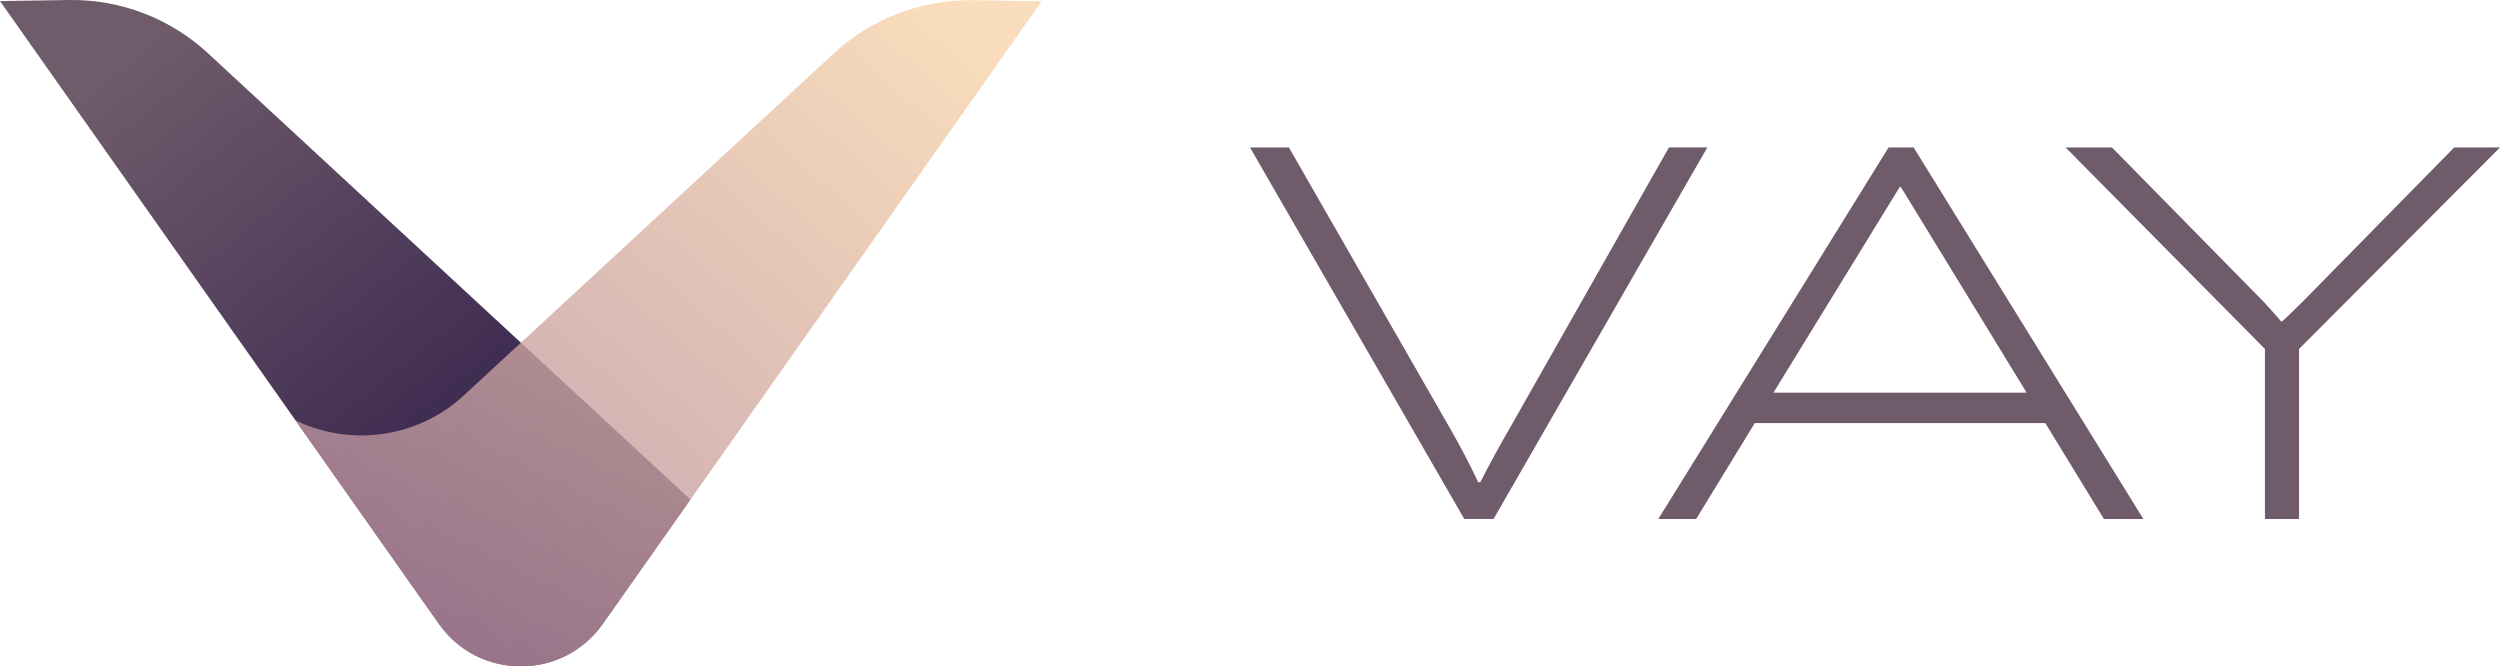
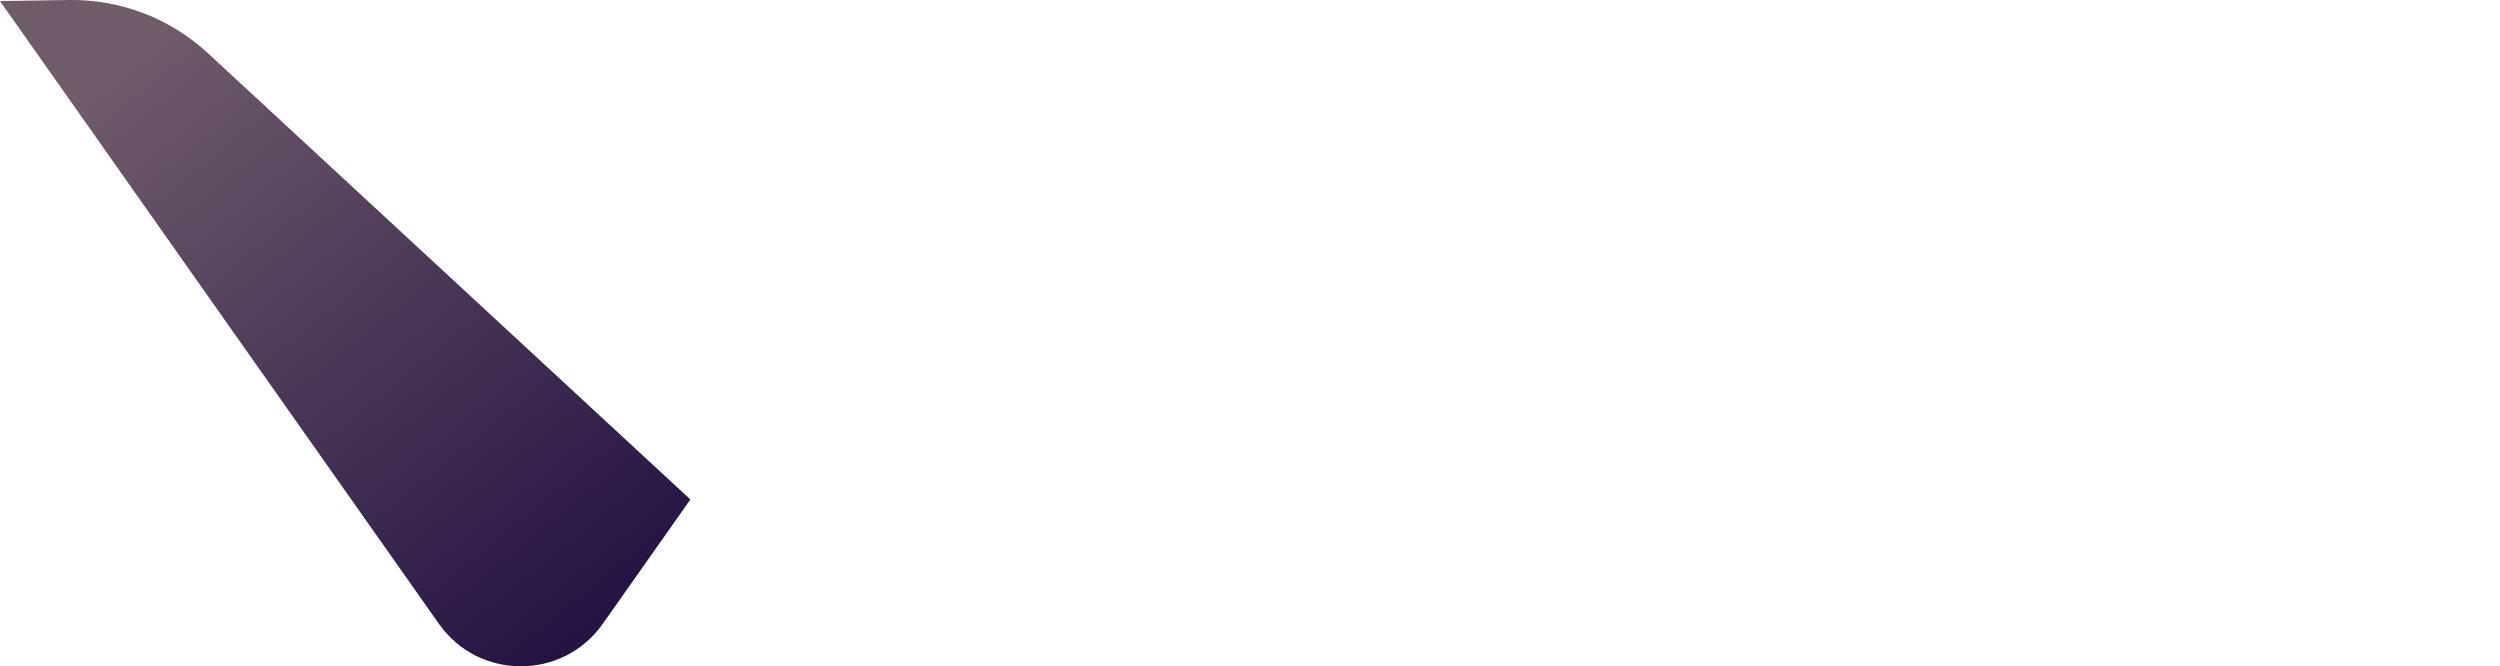
<svg xmlns="http://www.w3.org/2000/svg" id="Camada_2" viewBox="0 0 720 191.95">
  <defs>
    <style>.cls-1{fill:url(#linear-gradient-2);opacity:.8;}.cls-2{fill:url(#linear-gradient);}.cls-3{fill:#705b6b;}</style>
    <linearGradient id="linear-gradient" x1="41.52" y1="12.68" x2="185.94" y2="190.53" gradientUnits="userSpaceOnUse">
      <stop offset="0" stop-color="#705b6b" />
      <stop offset="1" stop-color="#1e0d40" />
    </linearGradient>
    <linearGradient id="linear-gradient-2" x1="115.35" y1="166.53" x2="263.09" y2="-3.02" gradientUnits="userSpaceOnUse">
      <stop offset="0" stop-color="#b58c9c" />
      <stop offset="1" stop-color="#f8d4ab" />
    </linearGradient>
  </defs>
  <g id="Layer_1">
    <path class="cls-2" d="m198.83,143.85l-25.26,35.84c-11.47,16.27-35.68,16.27-47.14,0L0,.31,19.79,0c14.85-.23,29.22,5.26,40.1,15.33l138.94,128.52Z" />
-     <path class="cls-1" d="m85.05,121.04l41.38,58.71c11.47,16.27,35.68,16.27,47.14,0L300,.37l-19.79-.31c-14.85-.23-29.22,5.26-40.1,15.33l-106.49,98.46c-13.14,12.15-32.44,15.01-48.56,7.19h0Z" />
-     <path class="cls-3" d="m421.71,149.47l-61.71-107h11.21l46.67,81.36c2.97,5.22,5.58,10.23,7.83,15.04h.61c3.07-5.94,5.83-11,8.29-15.2l46.05-81.21h11.05l-61.56,107h-8.44Z" />
-     <path class="cls-3" d="m605.93,149.47l-16.89-27.63h-83.66l-16.89,27.63h-10.9l66.32-107h7.22l66.16,107h-11.36Zm-95.18-36.38h72.92l-36.23-59.25h-.31l-36.38,59.25Z" />
-     <path class="cls-3" d="m652.3,149.47v-48.97l-57.41-58.03h13.36l43.9,44.67c2.15,2.35,3.79,4.19,4.91,5.53.61-.41,2.76-2.46,6.45-6.14l43.29-44.06h13.2l-57.87,58.03v48.97h-9.82Z" />
  </g>
</svg>